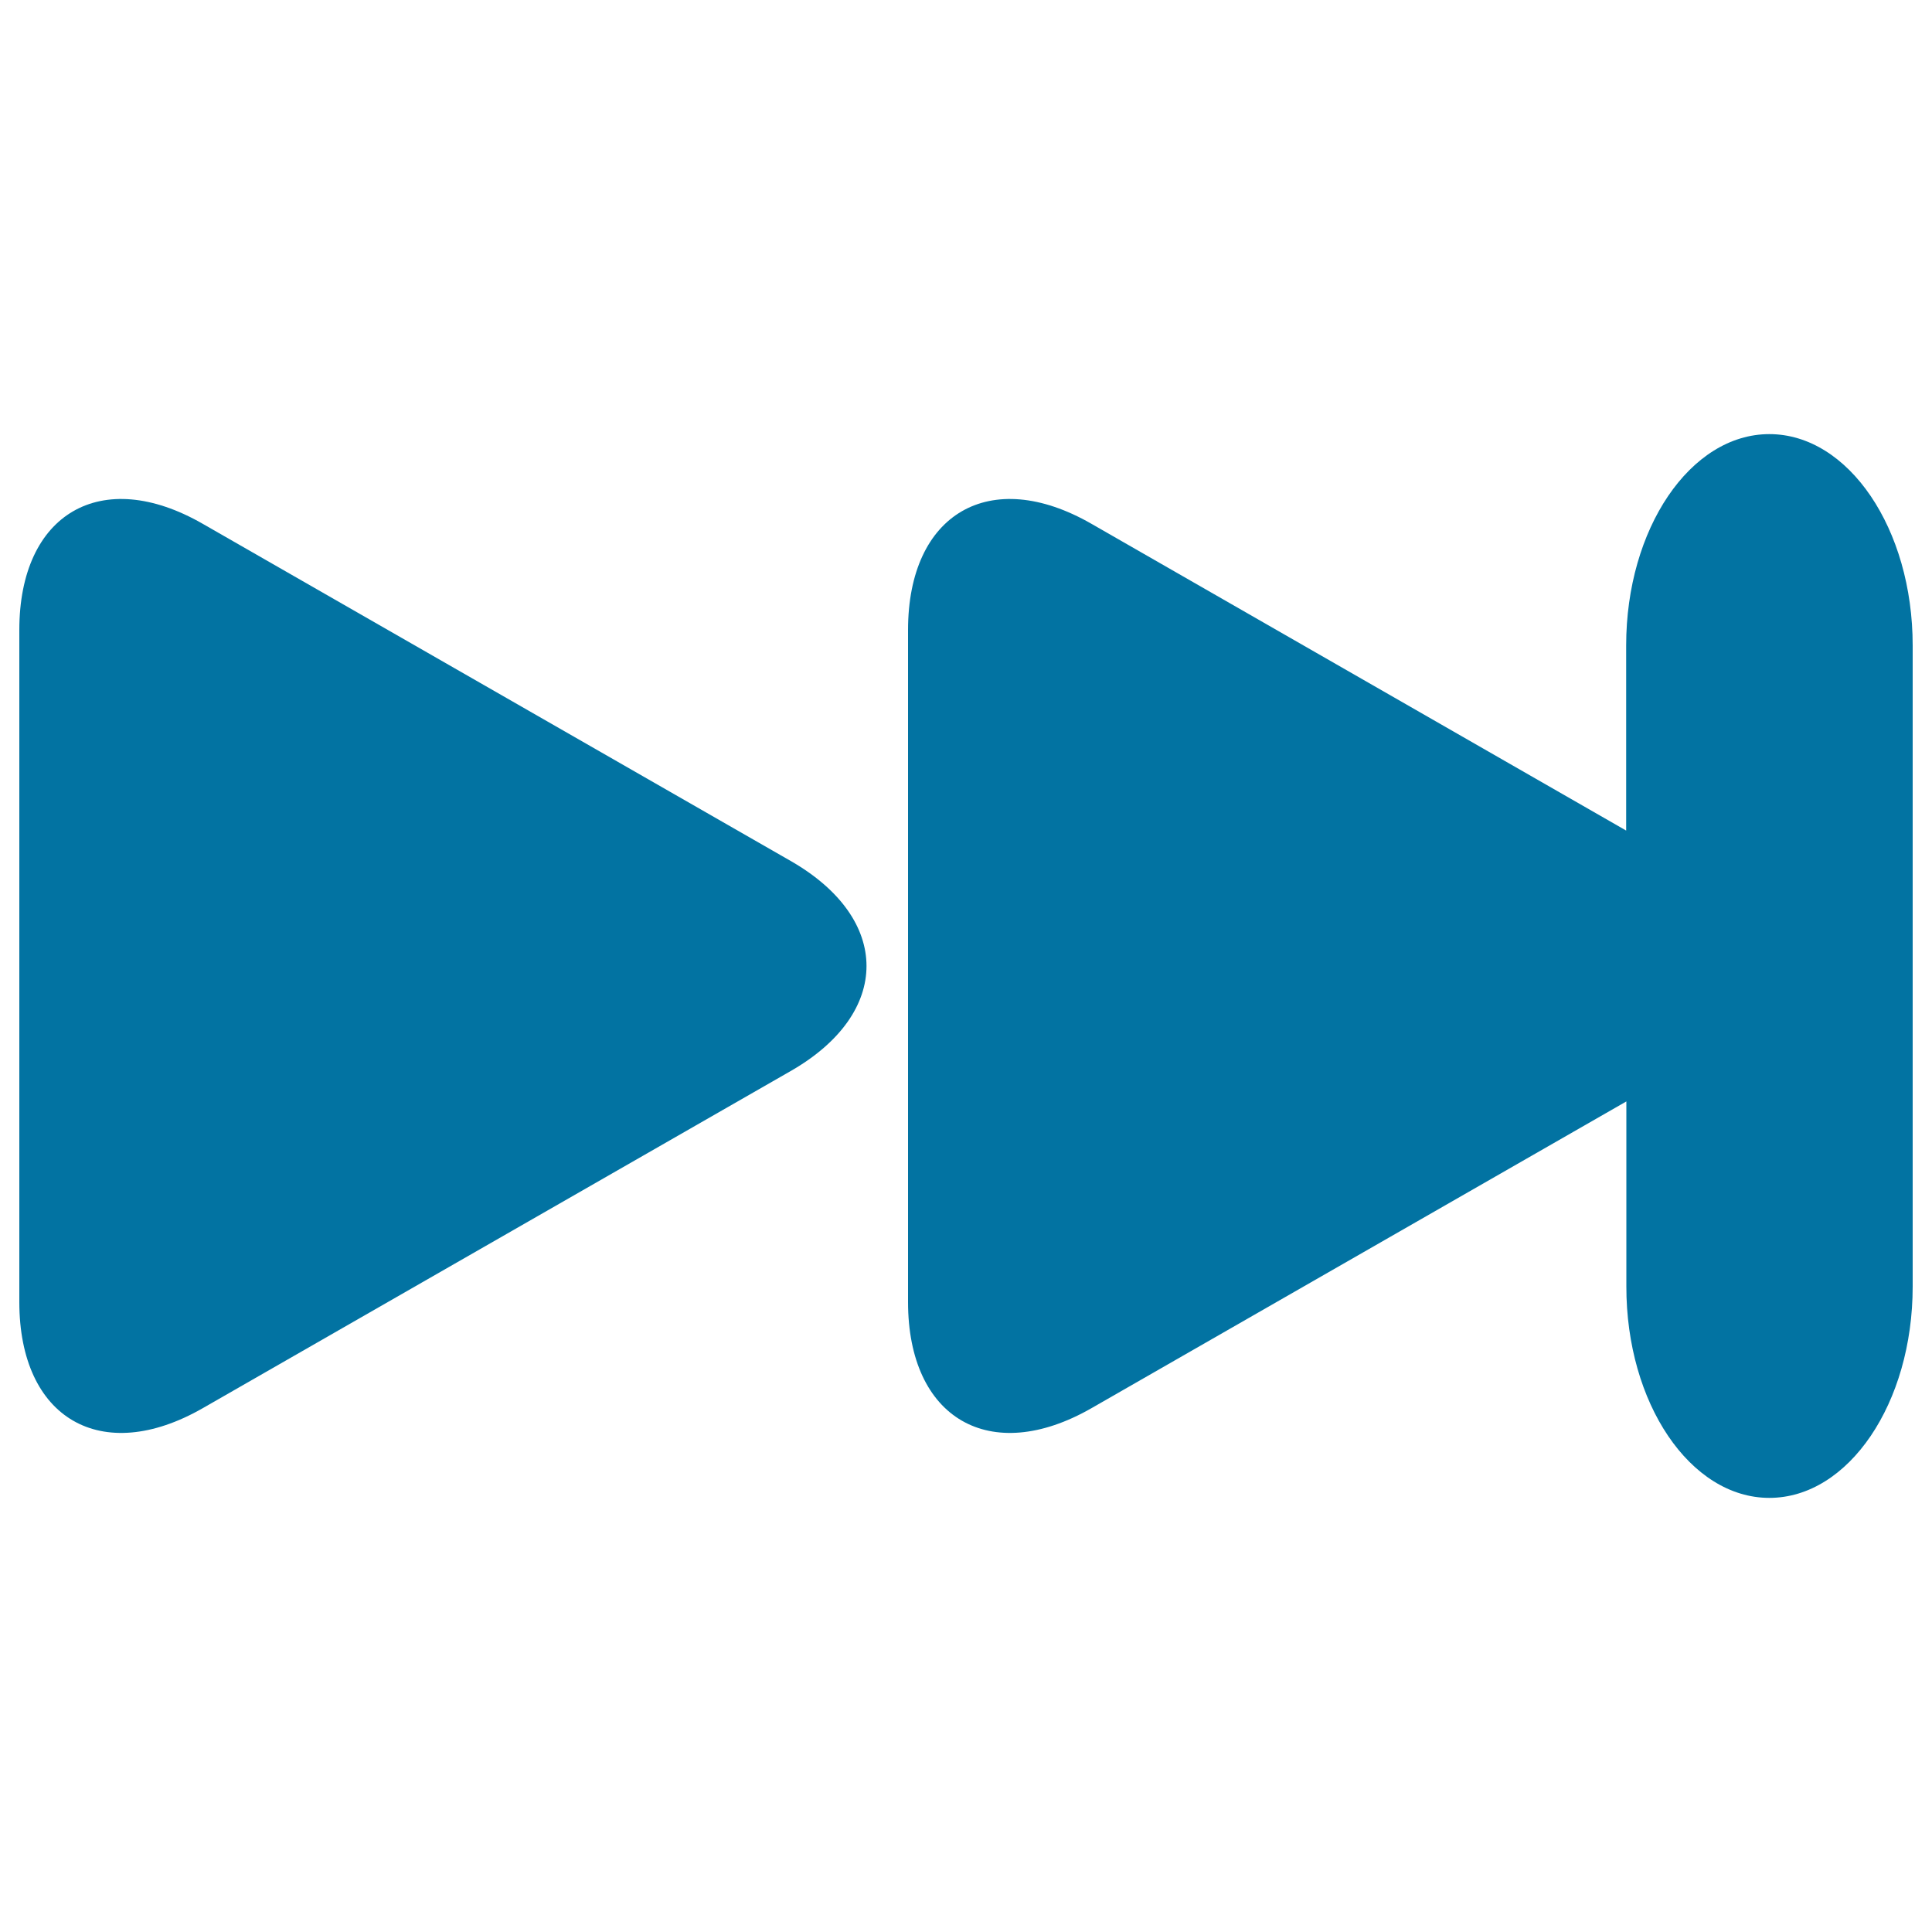
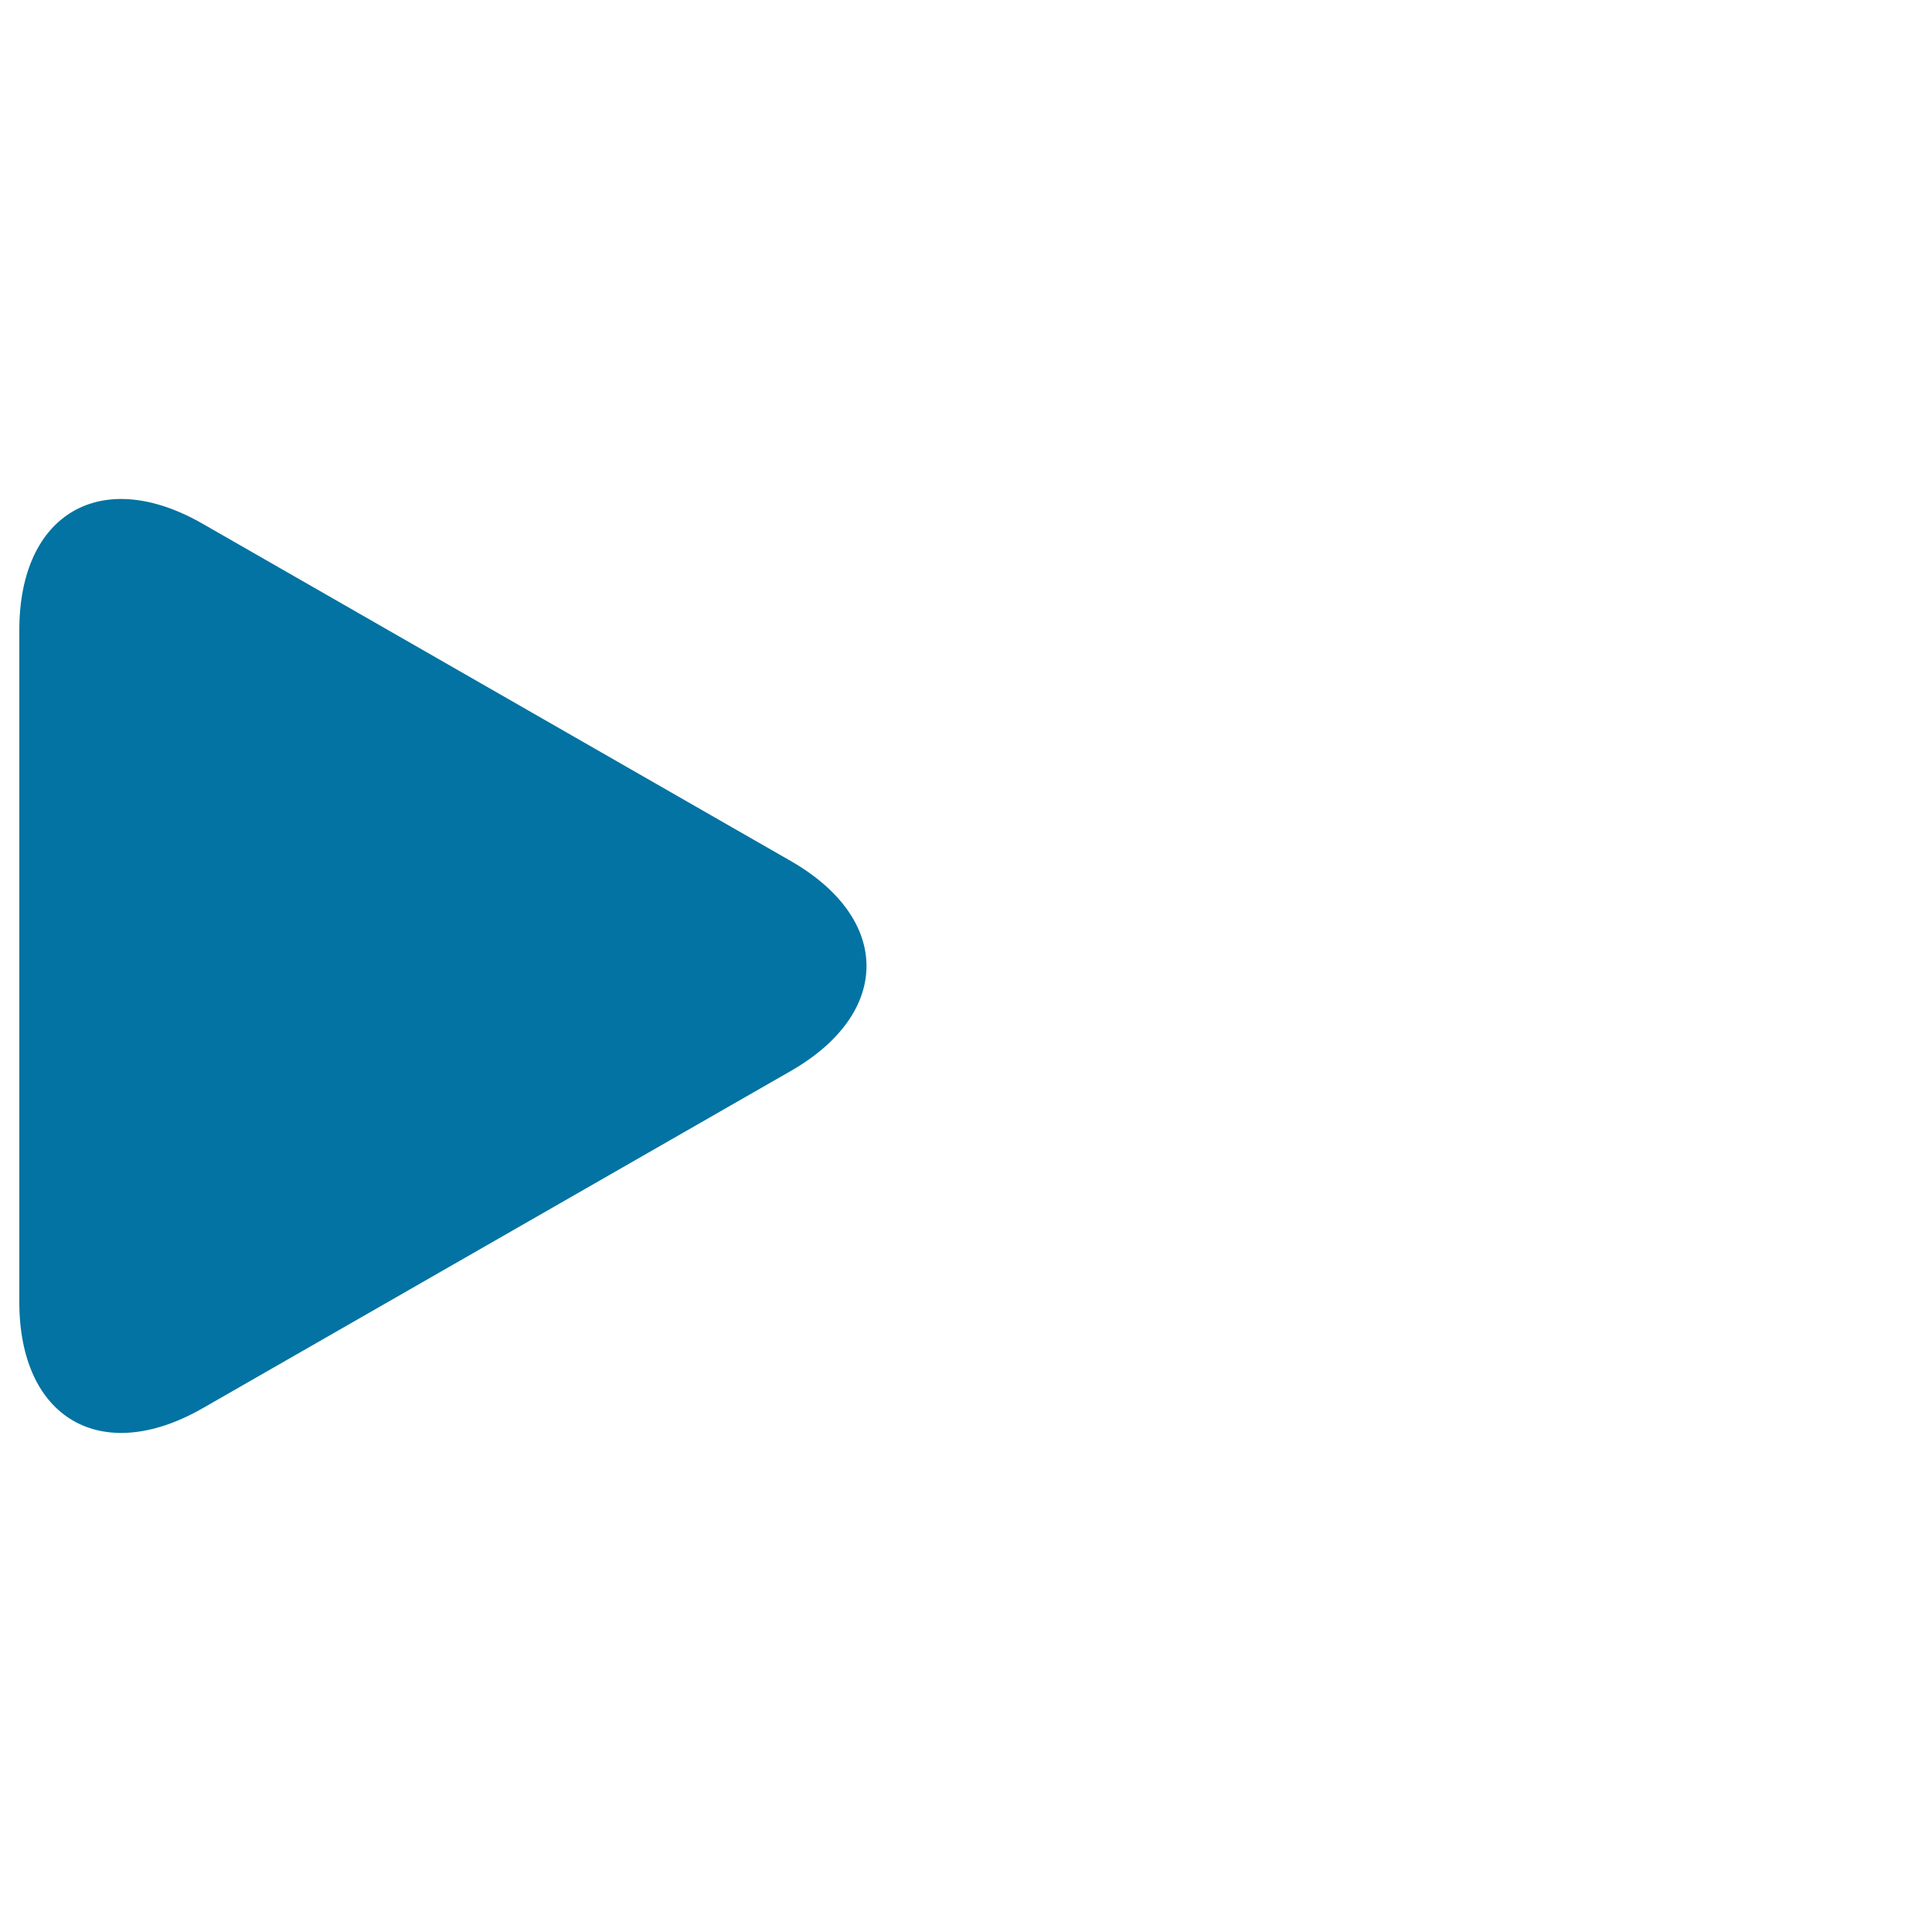
<svg xmlns="http://www.w3.org/2000/svg" viewBox="0 0 1000 1000" style="fill:#0273a2">
  <title>Fast Forward Button SVG icon</title>
  <g>
    <path d="M409.2,554.4c52.4-30,52.4-78.8,0-108.8L104.9,271.1c-52.4-30.1-94.9-5.4-94.9,55v347.8c0,60.4,42.5,85,94.9,55L409.2,554.4z" />
-     <path d="M915.8,775.3c41,0,74.2-49,74.2-109.4V334.1c0-60.4-33.2-109.4-74.2-109.4c-40.9,0-74.1,49-74.1,109.4v95.8L564.9,271.1c-52.4-30.1-94.9-5.4-94.9,55v347.8c0,60.4,42.5,85,94.9,55l276.9-158.8v95.7C841.7,726.3,874.9,775.3,915.8,775.3z" />
  </g>
</svg>